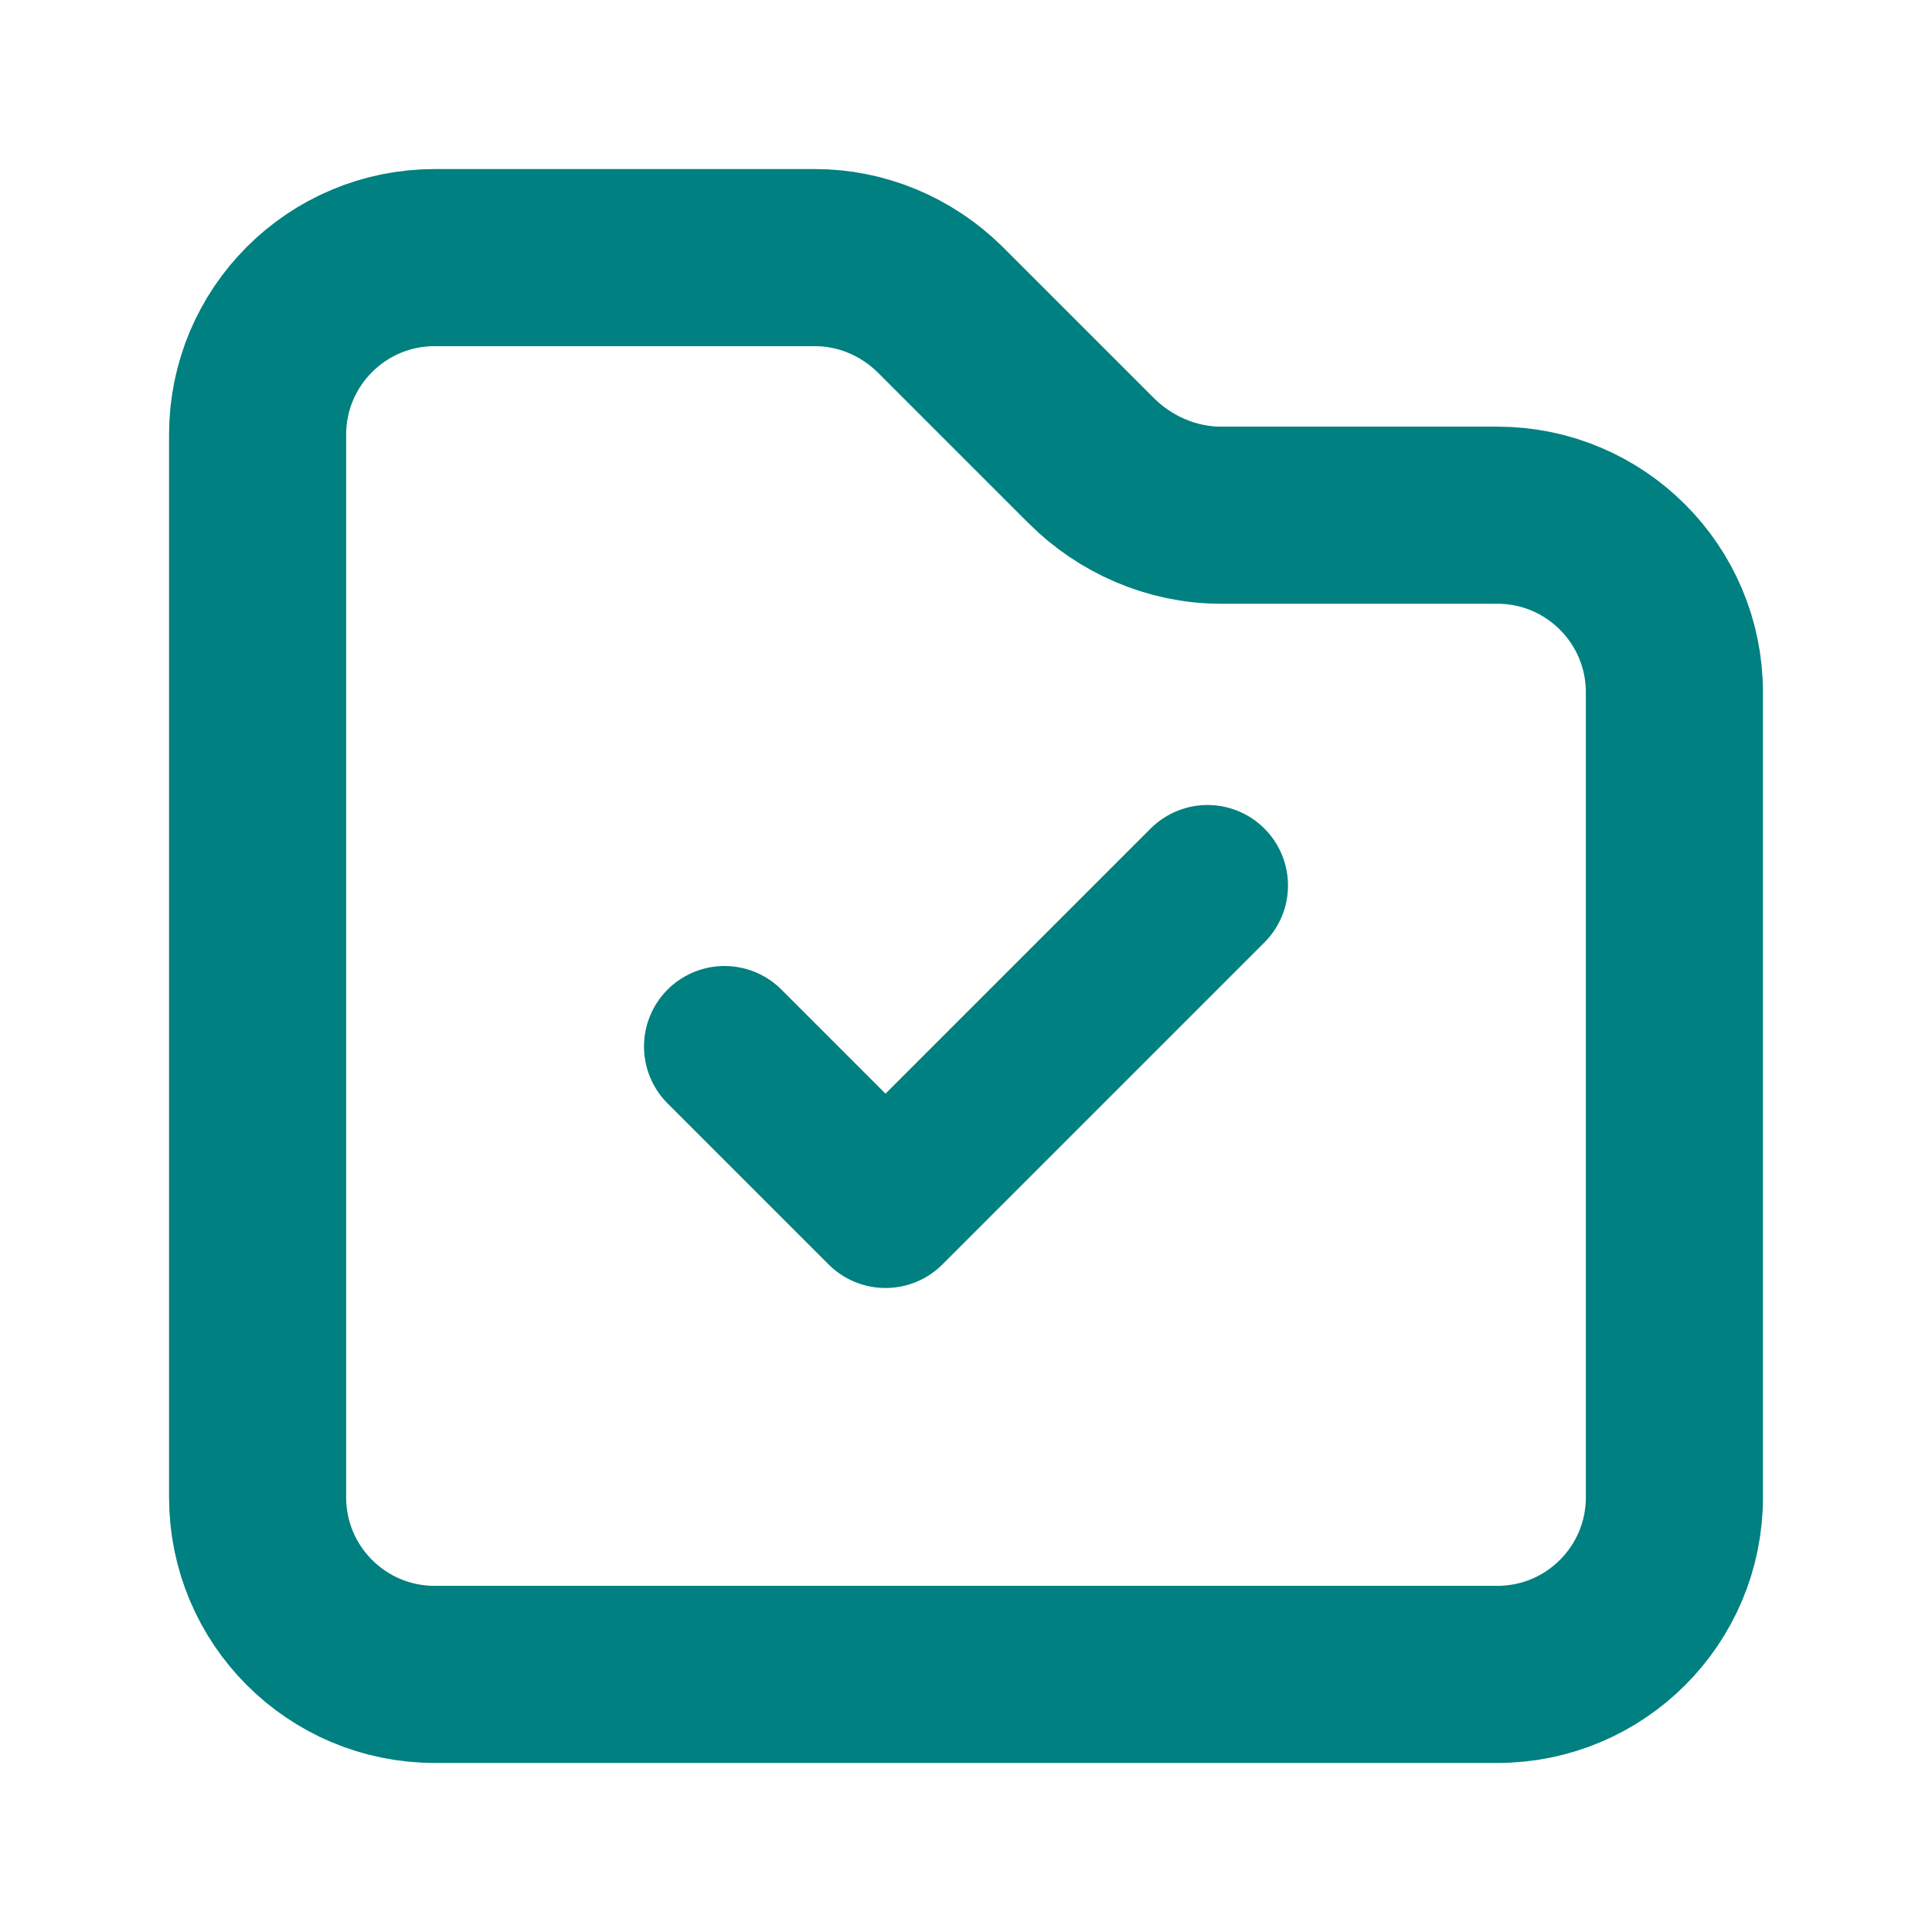
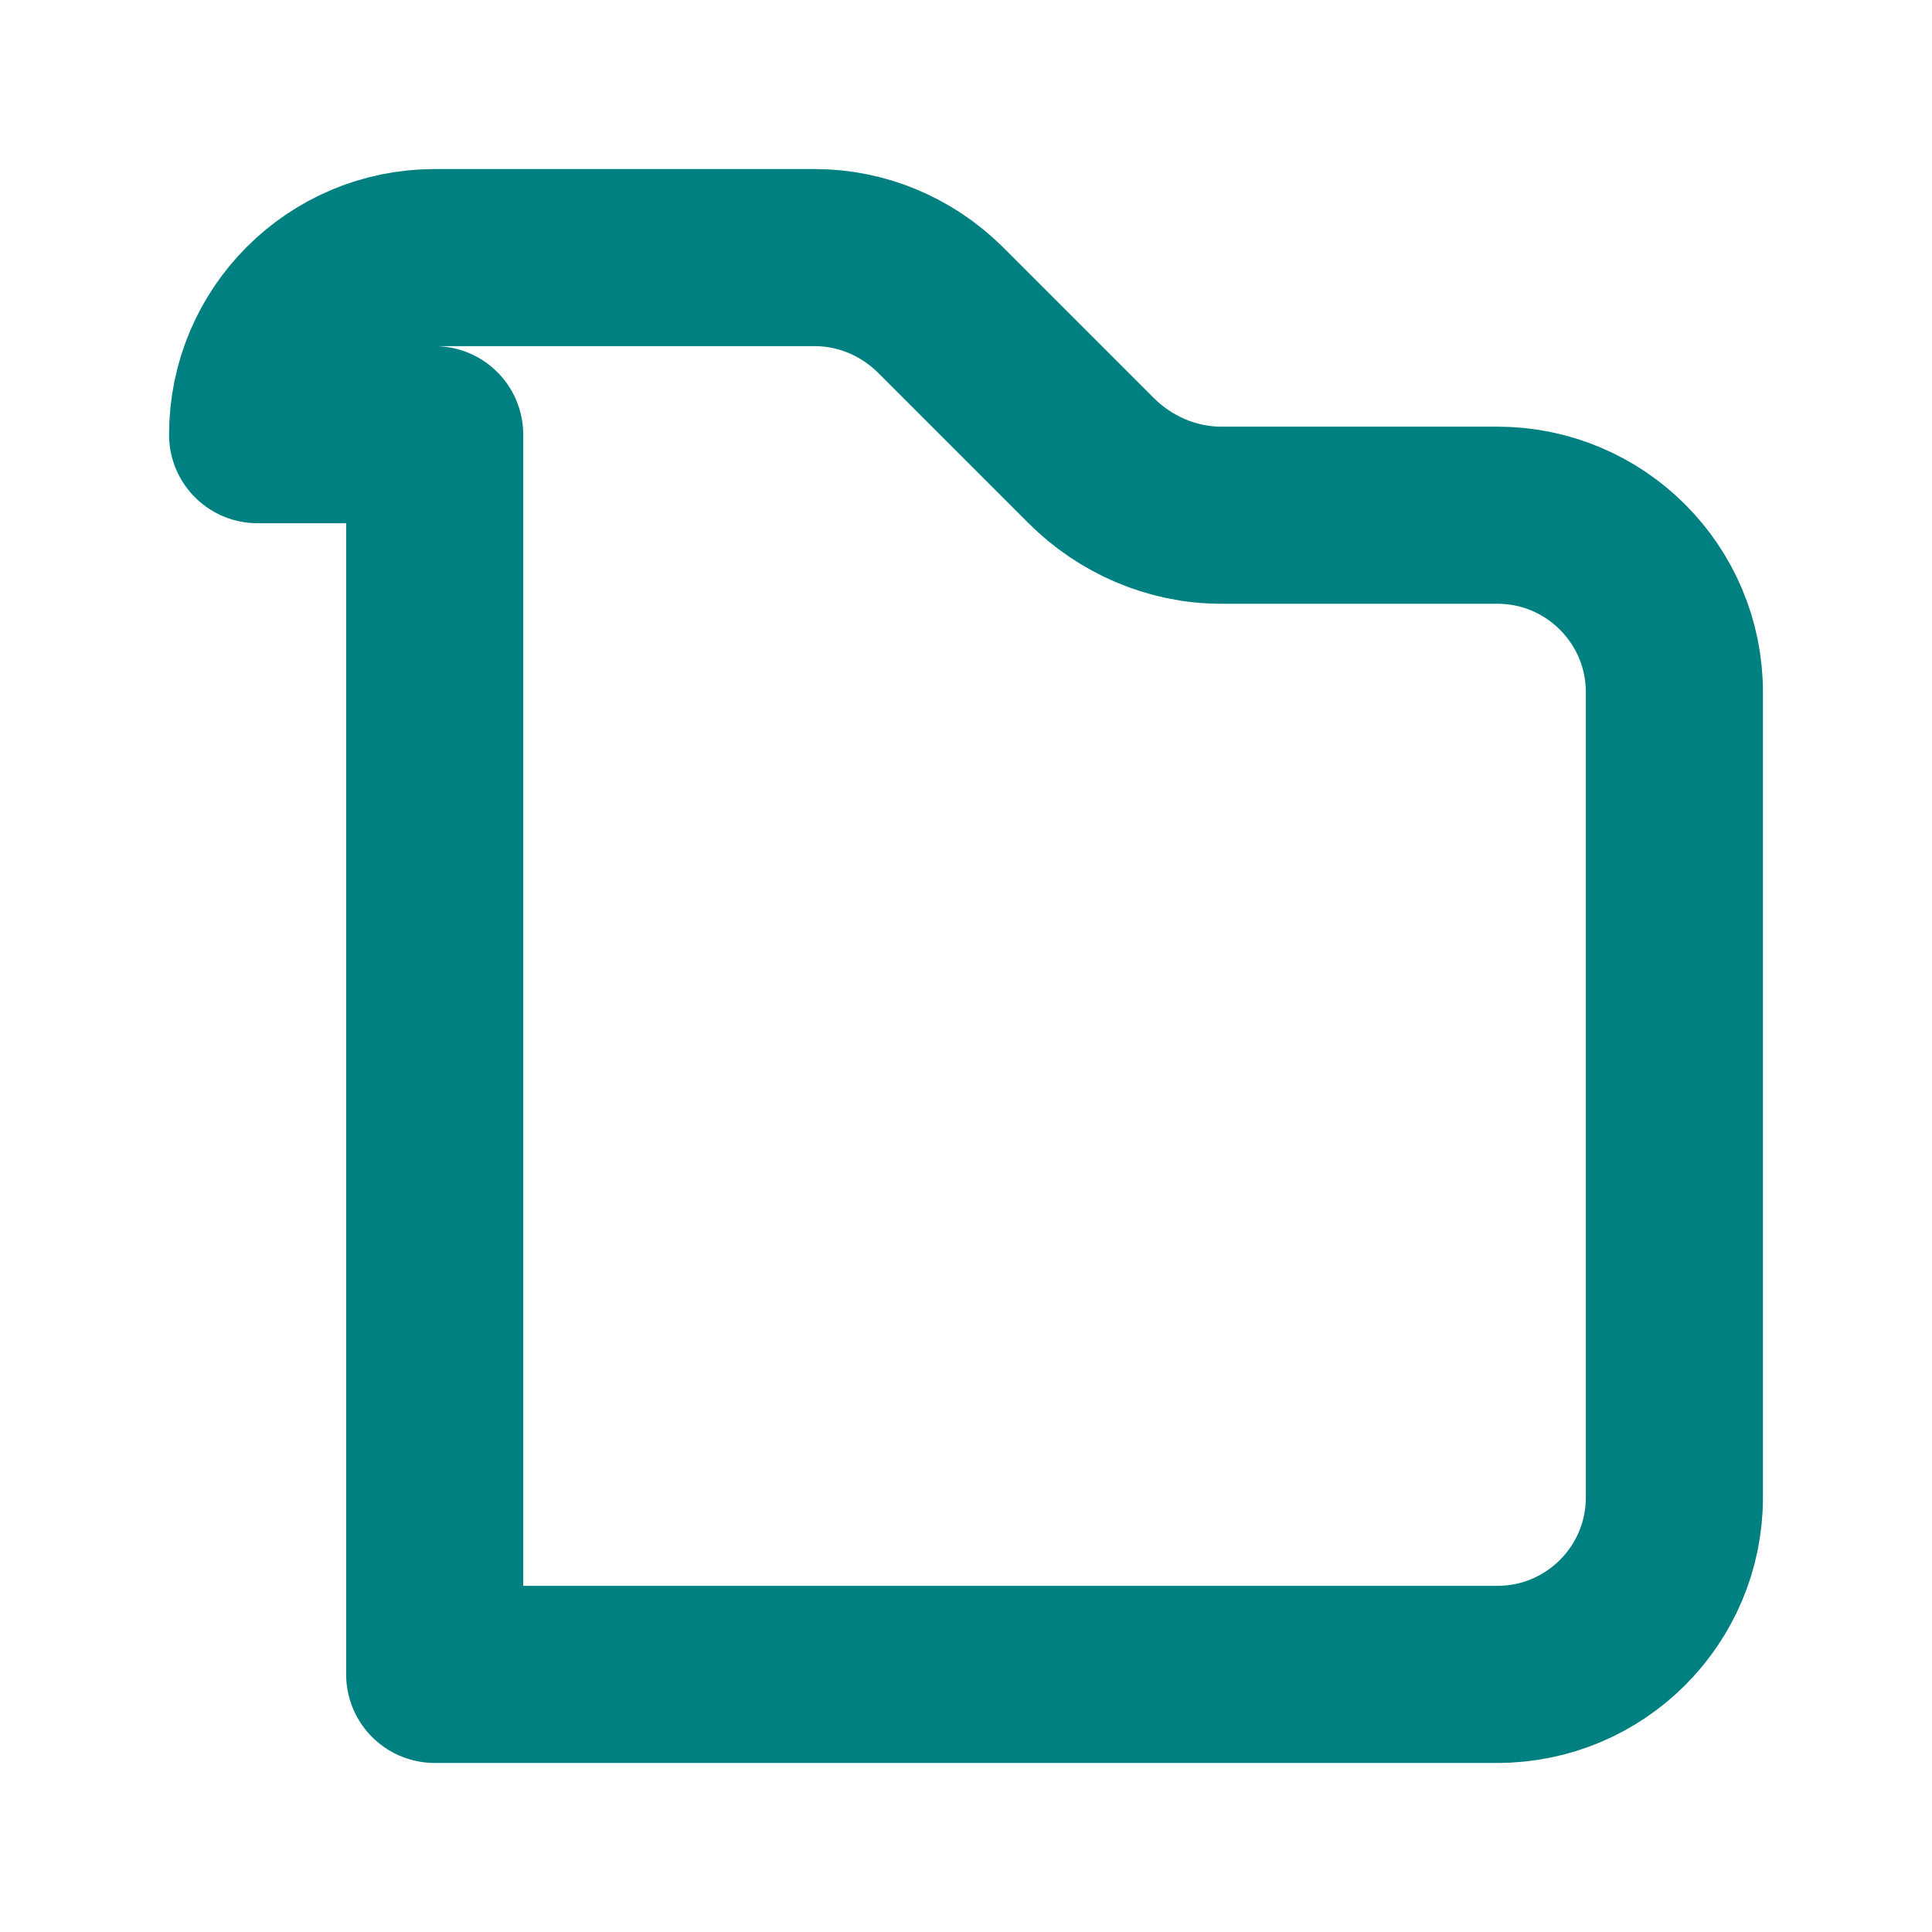
<svg xmlns="http://www.w3.org/2000/svg" viewBox="0 0 24 24" fill="none">
  <g transform="translate(-1.2 -1.2) scale(1.1)">
-     <path d="M4 6C4 4.895 4.895 4 6 4H10.293C10.82 4 11.326 4.211 11.707 4.586L13.414 6.293C13.793 6.672 14.32 6.909 14.879 6.909H18C19.105 6.909 20 7.805 20 8.909V18C20 19.105 19.105 20 18 20H6C4.895 20 4 19.105 4 18V6Z" stroke="teal" stroke-width="2" fill="none" stroke-linejoin="round" />
+     <path d="M4 6C4 4.895 4.895 4 6 4H10.293C10.82 4 11.326 4.211 11.707 4.586L13.414 6.293C13.793 6.672 14.32 6.909 14.879 6.909H18C19.105 6.909 20 7.805 20 8.909V18C20 19.105 19.105 20 18 20H6V6Z" stroke="teal" stroke-width="2" fill="none" stroke-linejoin="round" />
  </g>
-   <path d="M9 13L11 15L15 11" stroke="teal" stroke-width="2" stroke-linecap="round" stroke-linejoin="round" fill="none" />
</svg>